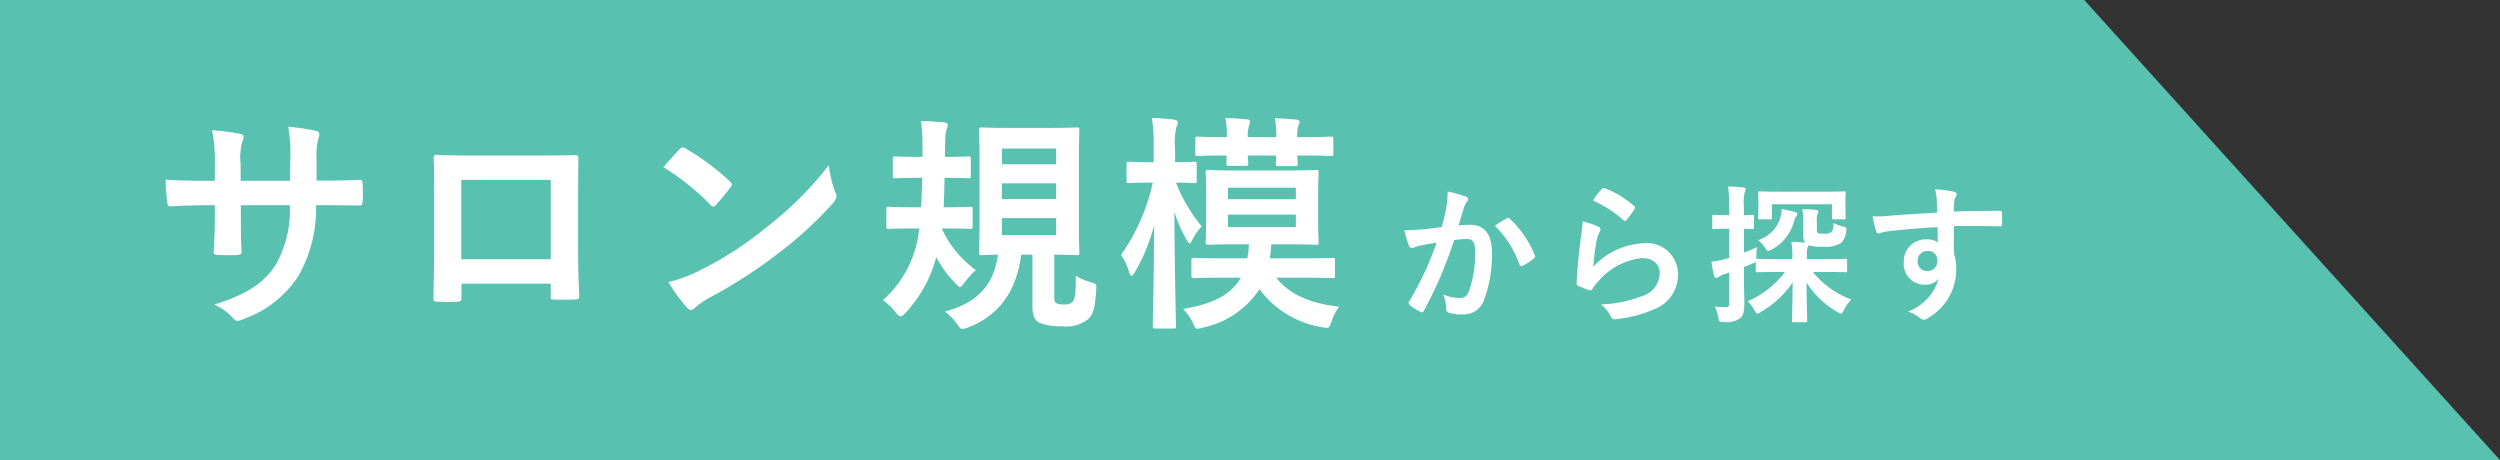
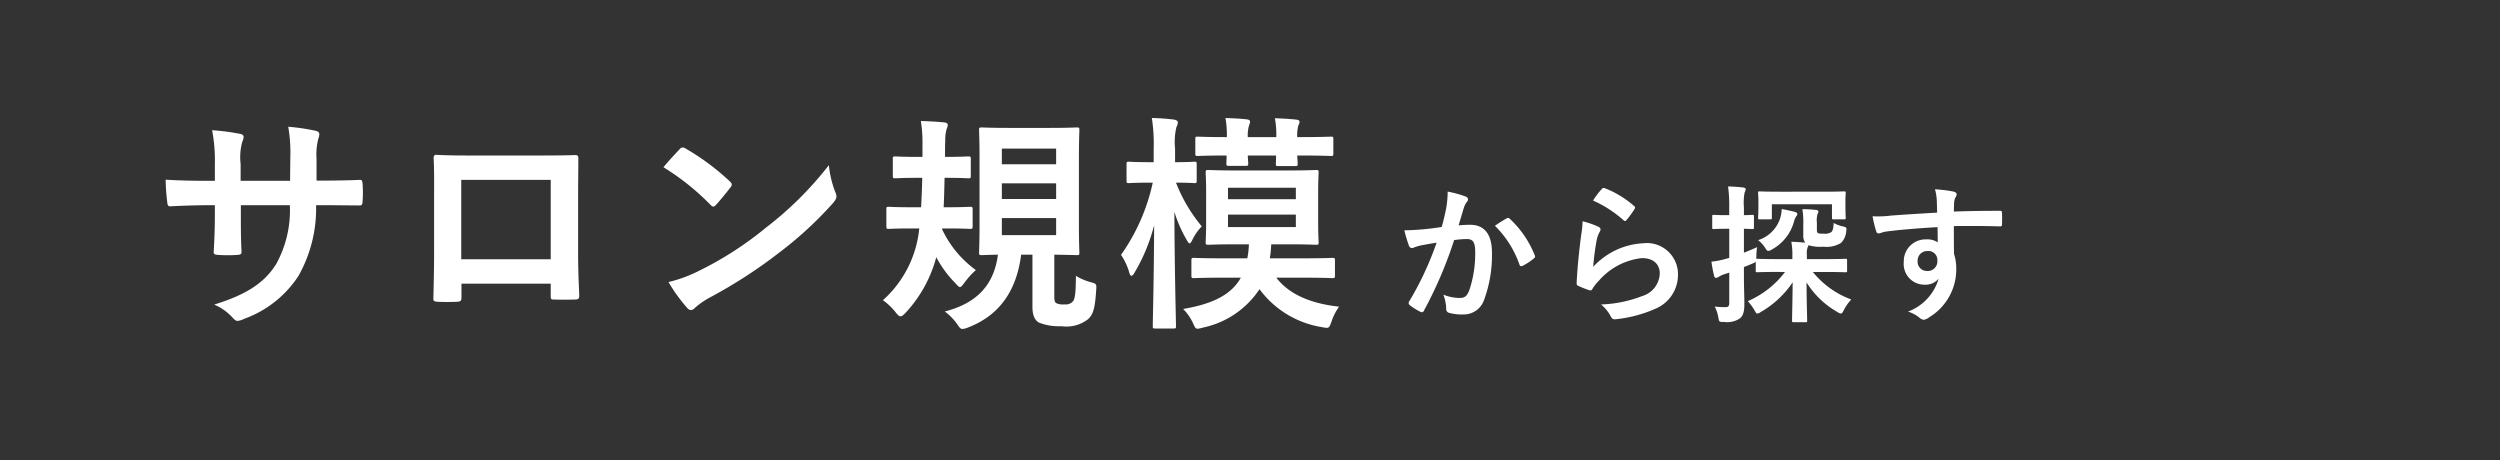
<svg xmlns="http://www.w3.org/2000/svg" width="217.348" height="40" viewBox="0 0 217.348 40">
  <rect x="0" y="0" width="217.348" height="40" fill="#333333" stroke="none" />
  <g id="グループ_3396" data-name="グループ 3396" transform="translate(-10754 -691)">
-     <path id="パス_10251" data-name="パス 10251" d="M0,0H181.2l36.147,40H0Z" transform="translate(10754 691)" fill="#58c1b0" />
    <path id="パス_10254" data-name="パス 10254" d="M14.52-11.3v-1.9a5.508,5.508,0,0,1,.16-1.76,1.07,1.07,0,0,0,.08-.36c0-.16-.08-.26-.36-.32a18.589,18.589,0,0,0-2.34-.34,13.3,13.3,0,0,1,.18,2.74l-.02,1.96H7.92v-1.46a5.01,5.01,0,0,1,.14-1.92,1.359,1.359,0,0,0,.12-.42c0-.14-.08-.24-.3-.28a19.417,19.417,0,0,0-2.44-.32,13.9,13.9,0,0,1,.24,2.94v1.46h-.6c-1.54,0-2.84-.04-3.68-.1a17.945,17.945,0,0,0,.14,1.94c.02.26.08.38.24.38.62-.04,2.22-.1,3.3-.1h.6v.76c0,1.26-.04,2.24-.1,3.28-.02.22.1.26.36.28a12.341,12.341,0,0,0,1.72,0c.22-.02.36-.06.34-.28-.06-1.06-.06-2.14-.06-3.32v-.72H12.2a9.677,9.677,0,0,1-1.18,5.1C10-2.42,8.46-1.4,5.62-.52A4.616,4.616,0,0,1,7.28.68c.16.16.26.22.38.22A1.678,1.678,0,0,0,8.22.72,9.423,9.423,0,0,0,12.94-3a11.9,11.9,0,0,0,1.54-6.16h.82c.98,0,2.2.02,2.88.02.28.02.32-.06.34-.32a10.417,10.417,0,0,0,0-1.58c-.02-.22-.04-.34-.28-.32-.92.04-2.04.06-3.02.06ZM34.88-2.34v1.06c0,.28.02.32.26.32.6.02,1.24.02,1.84,0,.28,0,.38-.06.38-.34-.04-1.08-.1-2.06-.1-3.8V-9.88c0-1.18.02-2.26.02-3.24.02-.3-.04-.4-.26-.4-.94.04-2.46.04-3.76.04H28.5c-1.34,0-2.52,0-3.58-.06-.14,0-.22.08-.22.28.06,1.16.04,2.24.04,3.32v4.9c0,1.52-.04,2.94-.06,3.98-.02.24.08.28.42.3.5.02,1.08.02,1.58,0,.36-.02.44-.06.44-.4V-2.34Zm0-2.12H27.1v-6.9h7.78Zm9.8-8A21.171,21.171,0,0,1,48.76-9.2c.1.1.18.16.26.16s.14-.06.24-.16c.28-.3.94-1.1,1.24-1.5a.43.43,0,0,0,.12-.26c0-.08-.06-.16-.18-.28a20.855,20.855,0,0,0-3.82-2.84.533.533,0,0,0-.26-.1.375.375,0,0,0-.28.16C45.7-13.62,45.12-13,44.68-12.46Zm.44,9.98a13.858,13.858,0,0,0,1.6,2.22.518.518,0,0,0,.34.22.553.553,0,0,0,.36-.2,6.9,6.9,0,0,1,1.34-.92A43,43,0,0,0,54.8-5.08a32.69,32.69,0,0,0,4.6-4.24c.22-.26.32-.42.32-.6a.978.978,0,0,0-.1-.38,8.927,8.927,0,0,1-.56-2.34A30.047,30.047,0,0,1,53.58-7.2a29.645,29.645,0,0,1-5.76,3.72A12.048,12.048,0,0,1,45.12-2.48ZM78.66-4.86c1.32.02,1.82.04,1.96.04.2,0,.22-.02.22-.22,0-.12-.04-.86-.04-2.4v-5.8c0-1.58.04-2.32.04-2.44,0-.22-.02-.24-.22-.24-.14,0-.7.04-2.38.04h-3.5c-1.68,0-2.26-.04-2.38-.04-.22,0-.24.02-.24.24,0,.12.04.86.04,2.44v5.8c0,1.54-.04,2.26-.04,2.4,0,.2.02.22.24.22.08,0,.46-.02,1.4-.04C73.42-2.24,71.94-.64,69.14.08A4.932,4.932,0,0,1,70.2,1.16c.22.32.3.44.48.44a1.535,1.535,0,0,0,.46-.12C73.8.46,75.36-1.6,75.78-4.86h.98V-.3c0,.72.22,1.18.6,1.36a4.743,4.743,0,0,0,1.92.3,3.052,3.052,0,0,0,2.3-.6c.46-.4.62-.96.72-2.52.04-.54.04-.56-.44-.7a4.688,4.688,0,0,1-1.32-.56c-.02,1.32-.04,2.06-.32,2.28a.82.82,0,0,1-.68.2,1.323,1.323,0,0,1-.7-.1c-.16-.1-.18-.28-.18-.62Zm.16-1.7H74.1V-8.04h4.72ZM74.1-9.7v-1.36h4.72V-9.7Zm0-4.38h4.72v1.36H74.1Zm-4.92,2.54c1.42,0,1.88.04,2,.04.2,0,.22-.02.22-.22v-1.46c0-.2-.02-.22-.22-.22-.12,0-.58.04-1.98.04h-.04c0-.5,0-.98.02-1.44a3.372,3.372,0,0,1,.12-.98,1.1,1.1,0,0,0,.1-.36c0-.12-.12-.2-.32-.22-.68-.06-1.26-.1-2.02-.12a12.349,12.349,0,0,1,.14,2.04v1.08h-.38c-1.4,0-1.86-.04-1.98-.04-.2,0-.22.02-.22.22v1.46c0,.2.02.22.22.22.12,0,.58-.04,1.98-.04h.36c-.02.92-.06,1.8-.1,2.56H66.4c-1.52,0-2.02-.04-2.14-.04-.18,0-.2.02-.2.22v1.46c0,.22.02.24.2.24.12,0,.62-.04,2.14-.04h.52A9.612,9.612,0,0,1,63.76-.9,5.258,5.258,0,0,1,64.84.12c.2.26.32.38.46.38.12,0,.26-.12.48-.36A11.377,11.377,0,0,0,68.4-4.64a9.493,9.493,0,0,0,1.66,2.26c.2.22.3.34.4.34s.2-.14.4-.4a6.941,6.941,0,0,1,.98-1.08A9.214,9.214,0,0,1,68.9-7.08v-.06h.28c1.52,0,2.02.04,2.14.04.22,0,.24-.02.24-.24V-8.8c0-.2-.02-.22-.24-.22-.12,0-.62.04-2.14.04h-.14c.04-.78.06-1.66.08-2.56Zm25.7,8.68c-.82,1.46-2.4,2.28-5.02,2.72a4.243,4.243,0,0,1,.86,1.24c.16.36.22.48.4.48a2.14,2.14,0,0,0,.46-.1A7.8,7.8,0,0,0,96.5-1.86a8.376,8.376,0,0,0,5.42,3.3c.62.12.62.12.84-.48a4.7,4.7,0,0,1,.66-1.3C100.8-.62,99-1.5,97.96-2.86h2.14c1.94,0,2.62.04,2.74.04.2,0,.22-.02.22-.22V-4.36c0-.2-.02-.22-.22-.22-.12,0-.8.04-2.74.04H97.4a11.461,11.461,0,0,0,.12-1.22h1.36c1.8,0,2.4.04,2.54.04.2,0,.22-.02.22-.22,0-.12-.04-.62-.04-1.76v-2.54c0-1.14.04-1.64.04-1.76,0-.2-.02-.22-.22-.22-.14,0-.74.04-2.54.04H94.6c-1.78,0-2.42-.04-2.54-.04-.22,0-.24.02-.24.22,0,.14.04.62.04,1.76V-7.7c0,1.14-.04,1.64-.04,1.76,0,.2.02.22.24.22.12,0,.76-.04,2.54-.04h.98a7.57,7.57,0,0,1-.14,1.22h-1.9c-1.94,0-2.6-.04-2.72-.04-.22,0-.24.02-.24.22v1.32c0,.2.02.22.24.22.12,0,.78-.04,2.72-.04Zm4.78-4.4h-5.9V-8.34h5.9Zm0-3.42v1h-5.9v-1ZM89.02,1.56c.2,0,.22-.02.22-.2,0-.36-.12-4.66-.14-9.94a11.633,11.633,0,0,0,1.06,2.42c.12.22.2.32.26.32s.14-.1.24-.3a4.541,4.541,0,0,1,.82-1.18,13.7,13.7,0,0,1-2.24-3.8c1.1,0,1.48.04,1.6.04.18,0,.2-.02.2-.22v-1.42c0-.2-.02-.22-.2-.22-.12,0-.5.04-1.68.04v-1.18a5.607,5.607,0,0,1,.12-1.88.84.84,0,0,0,.12-.42c0-.1-.12-.18-.32-.22a17.621,17.621,0,0,0-1.94-.14,14.543,14.543,0,0,1,.16,2.68v1.16H87c-1.34,0-1.74-.04-1.86-.04-.18,0-.2.02-.2.22v1.42c0,.2.02.22.2.22.12,0,.52-.04,1.86-.04h.22a17.13,17.13,0,0,1-2.76,6.28,5.114,5.114,0,0,1,.7,1.48c.06.24.14.34.2.34.08,0,.18-.1.3-.32a15.6,15.6,0,0,0,1.68-4.08c-.02,4.58-.12,8.44-.12,8.78,0,.18.02.2.22.2Zm1.9-15.22c0,.2.02.22.2.22.12,0,.74-.04,2.52-.04,0,.38-.02.6-.02.68,0,.2.02.22.24.22H95.3c.2,0,.22-.02.22-.22,0-.06-.02-.3-.04-.68h2.46c0,.38-.02.62-.02.7,0,.2.02.22.22.22h1.44c.22,0,.24-.02.24-.22,0-.06-.02-.32-.04-.7h.2c1.94,0,2.62.04,2.74.04.18,0,.2-.02.2-.22V-14.9c0-.2-.02-.22-.2-.22-.12,0-.8.04-2.74.04h-.2a3.275,3.275,0,0,1,.1-1.02.664.664,0,0,0,.1-.32c0-.1-.1-.16-.28-.18-.54-.06-1.22-.1-1.86-.12a7.957,7.957,0,0,1,.12,1.64H95.48a3.122,3.122,0,0,1,.12-1.04.838.838,0,0,0,.08-.3c0-.1-.08-.18-.26-.2-.52-.06-1.22-.1-1.88-.12a8.28,8.28,0,0,1,.12,1.66c-1.8,0-2.42-.04-2.54-.04-.18,0-.2.02-.2.22Z" transform="translate(10767 718)" fill="#fff" />
    <path id="パス_10255" data-name="パス 10255" d="M4.342-7.267c-.507.078-.988.143-1.534.195-.572.052-1.144.091-1.716.091a11.877,11.877,0,0,0,.4,1.339.285.285,0,0,0,.416.169,3.82,3.82,0,0,1,.715-.208c.351-.065.767-.143,1.274-.221a27.412,27.412,0,0,1-2.379,5.1.242.242,0,0,0-.052.143.267.267,0,0,0,.1.195A5.912,5.912,0,0,0,2.47.1a.213.213,0,0,0,.338-.117,35.9,35.9,0,0,0,2.613-6.11,8.611,8.611,0,0,1,1.092-.091c.572,0,.741.286.741,1.209a10.016,10.016,0,0,1-.507,3.224c-.208.533-.4.689-.832.689a3.9,3.9,0,0,1-1.43-.286A3.715,3.715,0,0,1,4.732-.169a.338.338,0,0,0,.234.364A4.244,4.244,0,0,0,6.253.338,1.861,1.861,0,0,0,8.008-.884a11.164,11.164,0,0,0,.7-4.173c0-1.573-.663-2.4-1.885-2.4a9.8,9.8,0,0,0-1.014.052c.169-.546.3-1.027.468-1.56a1.645,1.645,0,0,1,.26-.494.271.271,0,0,0,.091-.195.274.274,0,0,0-.208-.26,9.515,9.515,0,0,0-1.56-.429A8.849,8.849,0,0,1,4.732-8.9C4.641-8.463,4.55-8.008,4.342-7.267Zm4.628-.1A8.8,8.8,0,0,1,11.1-4c.039.156.169.169.3.1a5.305,5.305,0,0,0,.975-.65.186.186,0,0,0,.052-.26A8.7,8.7,0,0,0,10.27-7.969c-.091-.091-.156-.117-.247-.065A11.024,11.024,0,0,0,8.97-7.371Zm8.528-2.2a10.37,10.37,0,0,1,2.626,1.69c.065.065.1.091.156.091s.091-.039.143-.1a8.513,8.513,0,0,0,.663-.91.36.36,0,0,0,.065-.156c0-.052-.026-.091-.091-.143a8.527,8.527,0,0,0-2.548-1.547.217.217,0,0,0-.247.065A7.12,7.12,0,0,0,17.5-9.568Zm-.91,1.807a8.1,8.1,0,0,1-.117,1.17c-.156,1.157-.325,2.691-.4,4.2,0,.182.052.208.182.26a8.937,8.937,0,0,0,.884.351c.169.039.221.039.3-.091a3.557,3.557,0,0,1,.559-.715,5.787,5.787,0,0,1,3.744-1.976c1.118,0,1.56.637,1.56,1.339a2.13,2.13,0,0,1-1.534,1.963,10.787,10.787,0,0,1-3.575.728A3.326,3.326,0,0,1,19.071.572c.117.195.234.208.52.169a11.272,11.272,0,0,0,3.328-.9,3.186,3.186,0,0,0,1.963-2.912A2.707,2.707,0,0,0,21.853-5.85,6.338,6.338,0,0,0,17.511-3.8a21.7,21.7,0,0,1,.312-2.366,2.437,2.437,0,0,1,.26-.689.387.387,0,0,0,.065-.195c0-.1-.065-.182-.208-.247A7.314,7.314,0,0,0,16.588-7.761Zm17.6,4.407A8.055,8.055,0,0,1,30.953-.819a4.674,4.674,0,0,1,.572.78c.117.208.169.3.26.3a.618.618,0,0,0,.286-.13,8.335,8.335,0,0,0,2.782-2.587C34.84-.91,34.8.507,34.8.884c0,.117.013.13.143.13h1.027c.13,0,.143-.013.143-.13,0-.377-.052-1.82-.052-3.328A7.539,7.539,0,0,0,38.727.117a.825.825,0,0,0,.312.143c.1,0,.156-.091.26-.3a4.091,4.091,0,0,1,.65-.923,7.7,7.7,0,0,1-3.341-2.392h1.053c1.248,0,1.69.026,1.781.026.13,0,.143-.013.143-.143v-.884c0-.13-.013-.143-.143-.143-.091,0-.533.026-1.781.026H36.088v-.364a1.735,1.735,0,0,1,.065-.663.551.551,0,0,0,.078-.182,3.549,3.549,0,0,0,1.287.13,2.41,2.41,0,0,0,1.534-.325,1.565,1.565,0,0,0,.455-1c.052-.338.039-.364-.3-.442a2.776,2.776,0,0,1-.793-.3c-.013.468-.078.676-.195.793a1,1,0,0,1-.65.143c-.351,0-.481-.013-.546-.078s-.065-.117-.065-.364v-.533a1.855,1.855,0,0,1,.052-.715.5.5,0,0,0,.078-.234c0-.078-.065-.13-.221-.143a10.749,10.749,0,0,0-1.17-.065,7.152,7.152,0,0,1,.078,1.378v.871a1.07,1.07,0,0,0,.169.663c-.4-.039-.754-.065-1.209-.078a6.075,6.075,0,0,1,.091,1.287v.221H33.553c-1.261,0-1.69-.026-1.768-.026a.193.193,0,0,0-.091.013v-.091a6.331,6.331,0,0,1,.065-.936c-.39.182-.806.351-1.144.481v-2.08c.468.013.65.026.728.026.13,0,.143-.013.143-.143v-.949c0-.13-.013-.143-.143-.143-.078,0-.26.026-.728.026V-8.97a4.761,4.761,0,0,1,.065-1.313.679.679,0,0,0,.091-.273c0-.065-.091-.13-.208-.143-.442-.052-.858-.078-1.326-.091a12.426,12.426,0,0,1,.1,1.846v.65H29.12c-.806,0-1.04-.026-1.118-.026-.13,0-.143.013-.143.143v.949c0,.13.013.143.143.143.078,0,.312-.026,1.118-.026h.221v2.535L29-4.485a6.775,6.775,0,0,1-1.209.234A10.806,10.806,0,0,0,28.028-3q.039.156.156.156a.353.353,0,0,0,.221-.078,2.445,2.445,0,0,1,.455-.221l.481-.156V-.663c0,.273-.1.364-.286.364a6.419,6.419,0,0,1-.975-.052A3.509,3.509,0,0,1,28.392.6c.065.4.091.4.494.39A2,2,0,0,0,30.238.7c.3-.221.416-.572.416-1.287,0-.65-.039-1.352-.039-2.6v-.6c.286-.1.559-.221.832-.338a.5.5,0,0,0,.195-.13v.78c0,.13.013.143.143.143.078,0,.507-.026,1.768-.026Zm-.429-6.981c-1.248,0-1.69-.026-1.781-.026-.117,0-.13.013-.13.143,0,.078.026.273.026.624v.325c0,.949-.026,1.118-.026,1.183,0,.143.013.156.13.156h.91c.143,0,.156-.013.156-.156V-9.243h5.226v1.157c0,.143.013.156.143.156h.91c.13,0,.143-.013.143-.156,0-.065-.026-.234-.026-1.183v-.416c0-.26.026-.455.026-.533,0-.13-.013-.143-.143-.143-.078,0-.52.026-1.781.026ZM33.9-8.827a3.1,3.1,0,0,1-.143.832A2.947,2.947,0,0,1,31.85-6.123a2.7,2.7,0,0,1,.624.689c.1.169.156.247.26.247a.709.709,0,0,0,.325-.13A3.926,3.926,0,0,0,34.97-7.748a1.548,1.548,0,0,1,.208-.468.253.253,0,0,0,.078-.195c0-.065-.078-.13-.182-.156C34.814-8.645,34.437-8.723,33.9-8.827Zm13.507.312c-1.56.091-3.237.195-4.03.26A8.574,8.574,0,0,1,41.8-8.2,9.109,9.109,0,0,0,42.12-6.89c.039.13.091.182.221.182s.325-.117.611-.156c1.027-.143,2.86-.3,4.5-.39,0,.429.013.871.013,1.326a1.593,1.593,0,0,0-.988-.26,1.894,1.894,0,0,0-1.963,1.95,1.8,1.8,0,0,0,1.807,1.989,1.5,1.5,0,0,0,1.222-.52A4.343,4.343,0,0,1,44.876.091a2.9,2.9,0,0,1,.988.52.736.736,0,0,0,.39.195,1.239,1.239,0,0,0,.507-.247,4.854,4.854,0,0,0,2.314-4.2,4.05,4.05,0,0,0-.195-1.287c-.013-.793-.013-1.625-.013-2.418,1.352-.013,2.613-.013,3.965.026.156.013.221-.026.221-.169.013-.325.013-.663,0-.988-.013-.169-.039-.195-.195-.195-1.248,0-2.587.013-3.991.065.013-.494.013-.663.026-.832a1.359,1.359,0,0,1,.1-.377.548.548,0,0,0,.117-.3c0-.117-.143-.208-.364-.247a13.208,13.208,0,0,0-1.521-.182,4.131,4.131,0,0,1,.156.949C47.4-9.243,47.4-8.918,47.411-8.515Zm-.832,3.341a.779.779,0,0,1,.858.832.835.835,0,0,1-.884.9.806.806,0,0,1-.832-.884A.827.827,0,0,1,46.579-5.174Z" transform="translate(10875 718)" fill="#fff" />
  </g>
</svg>